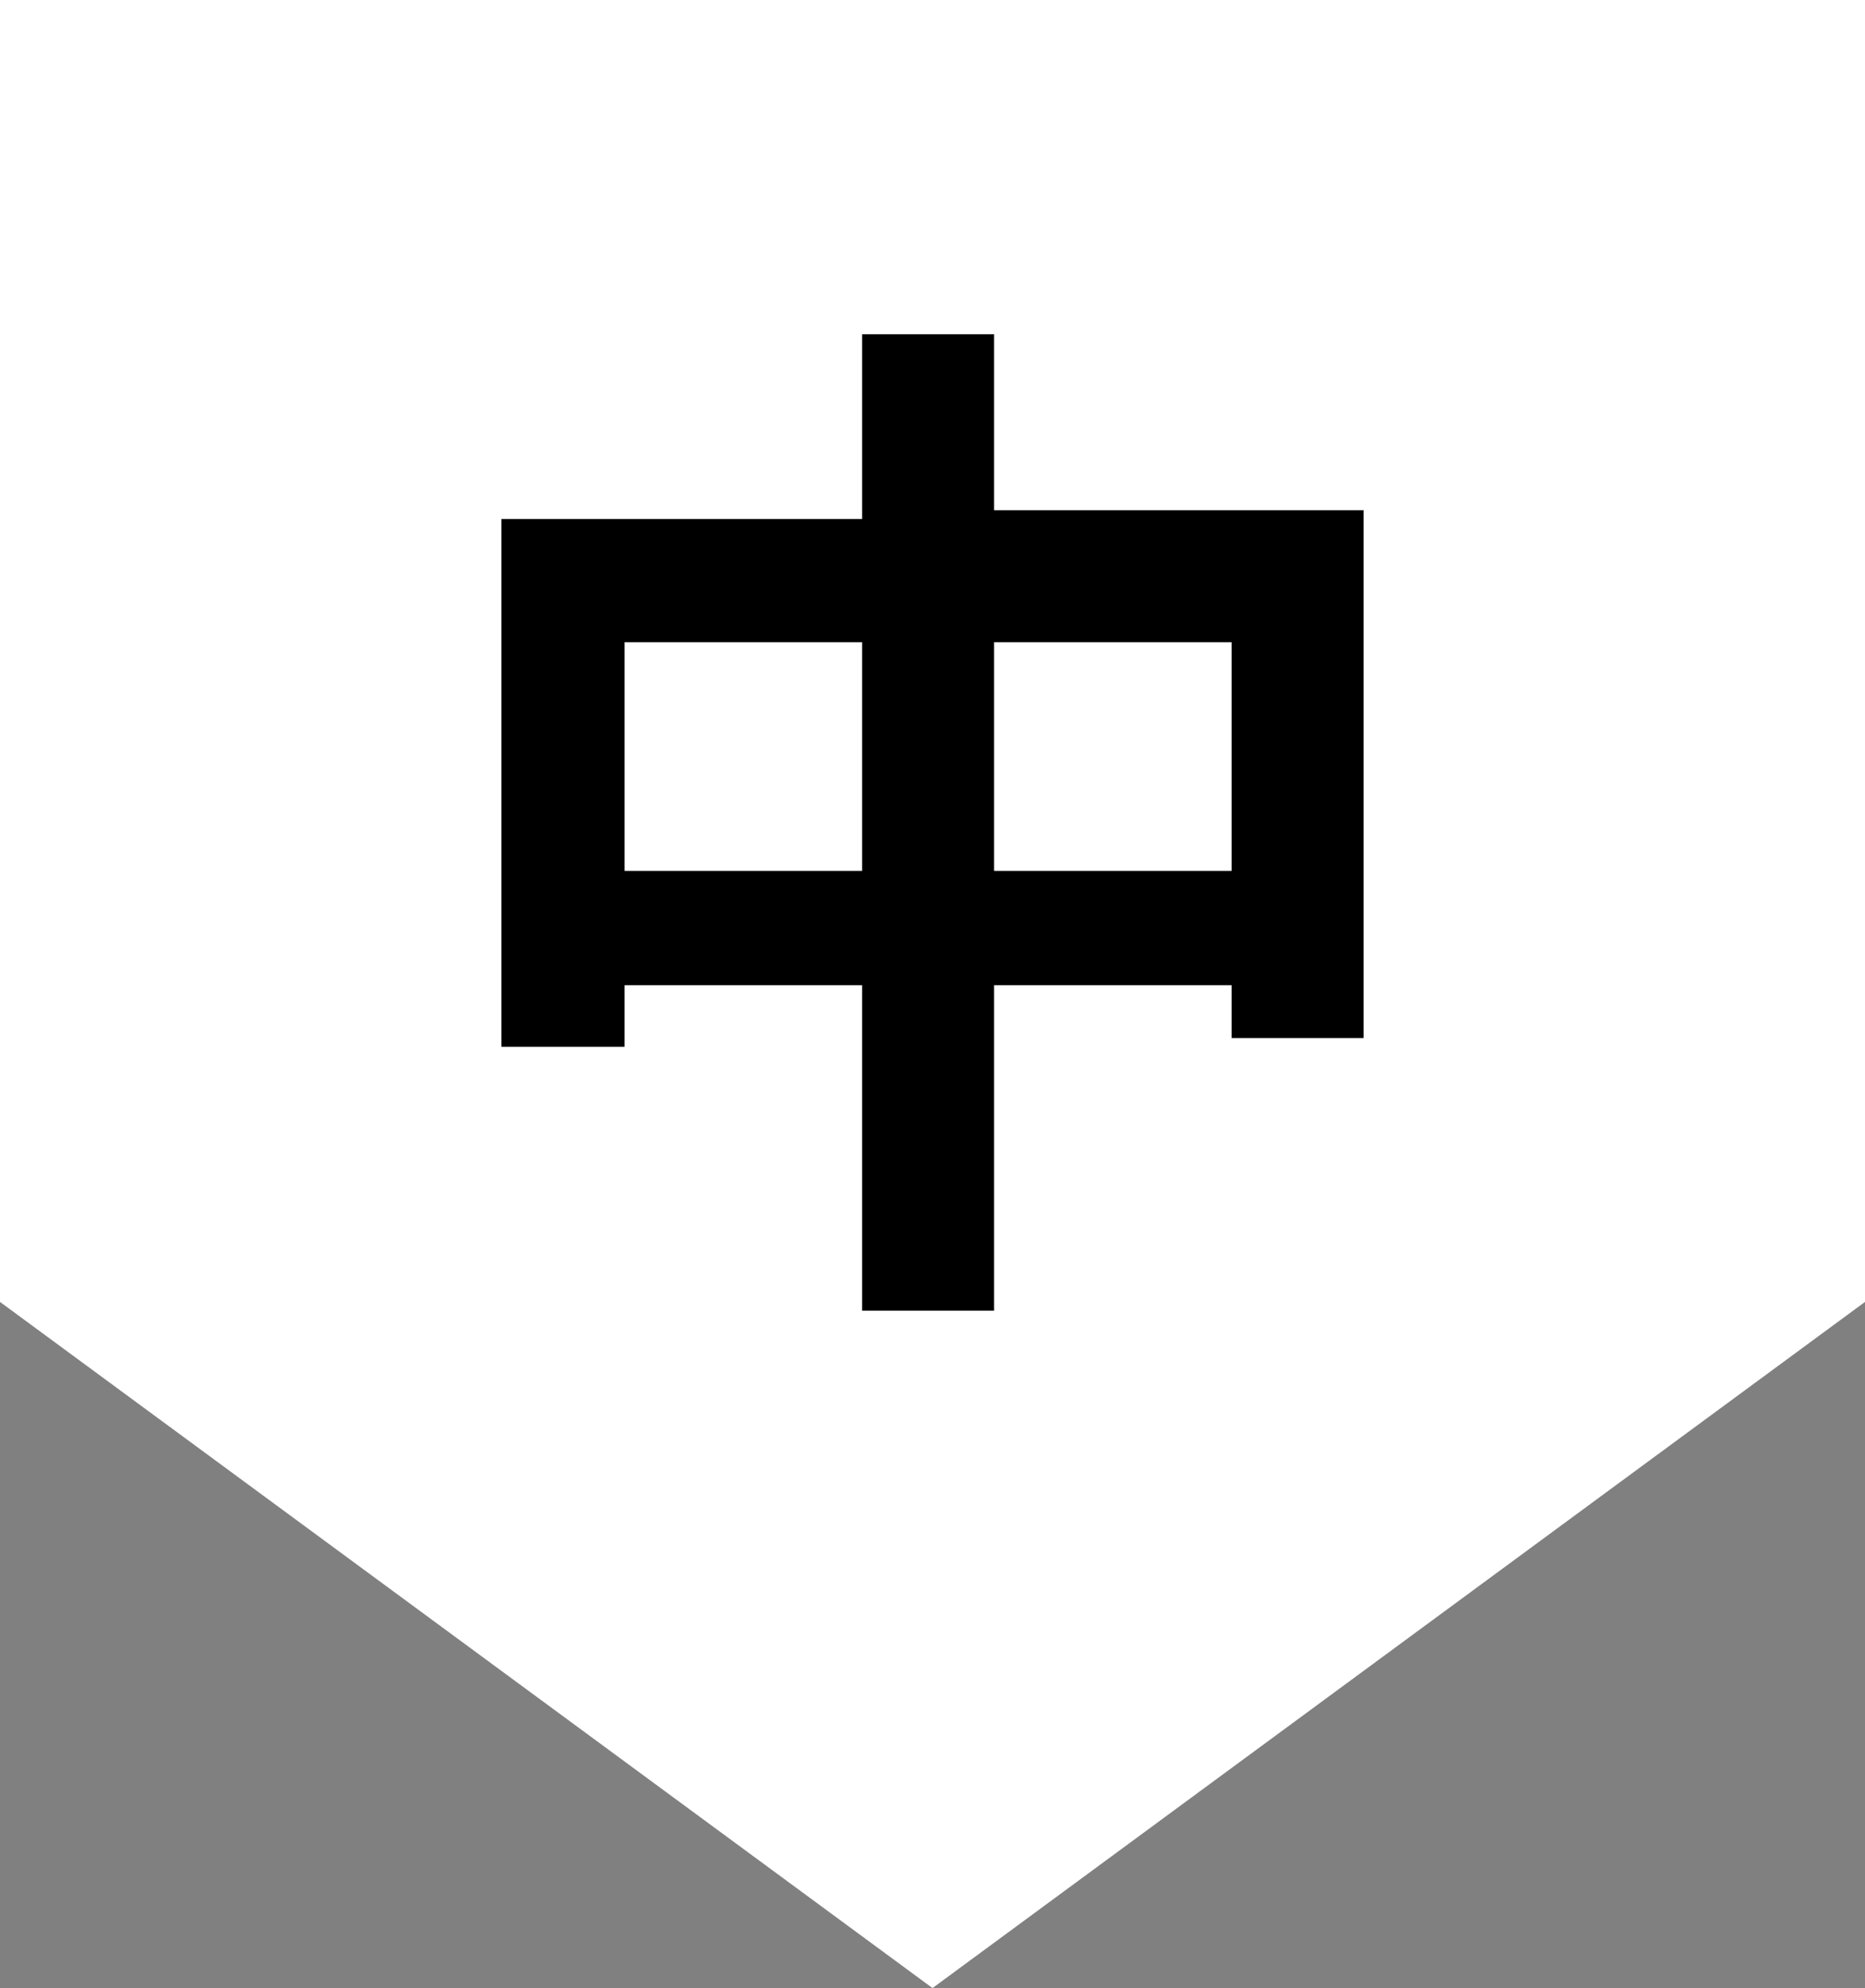
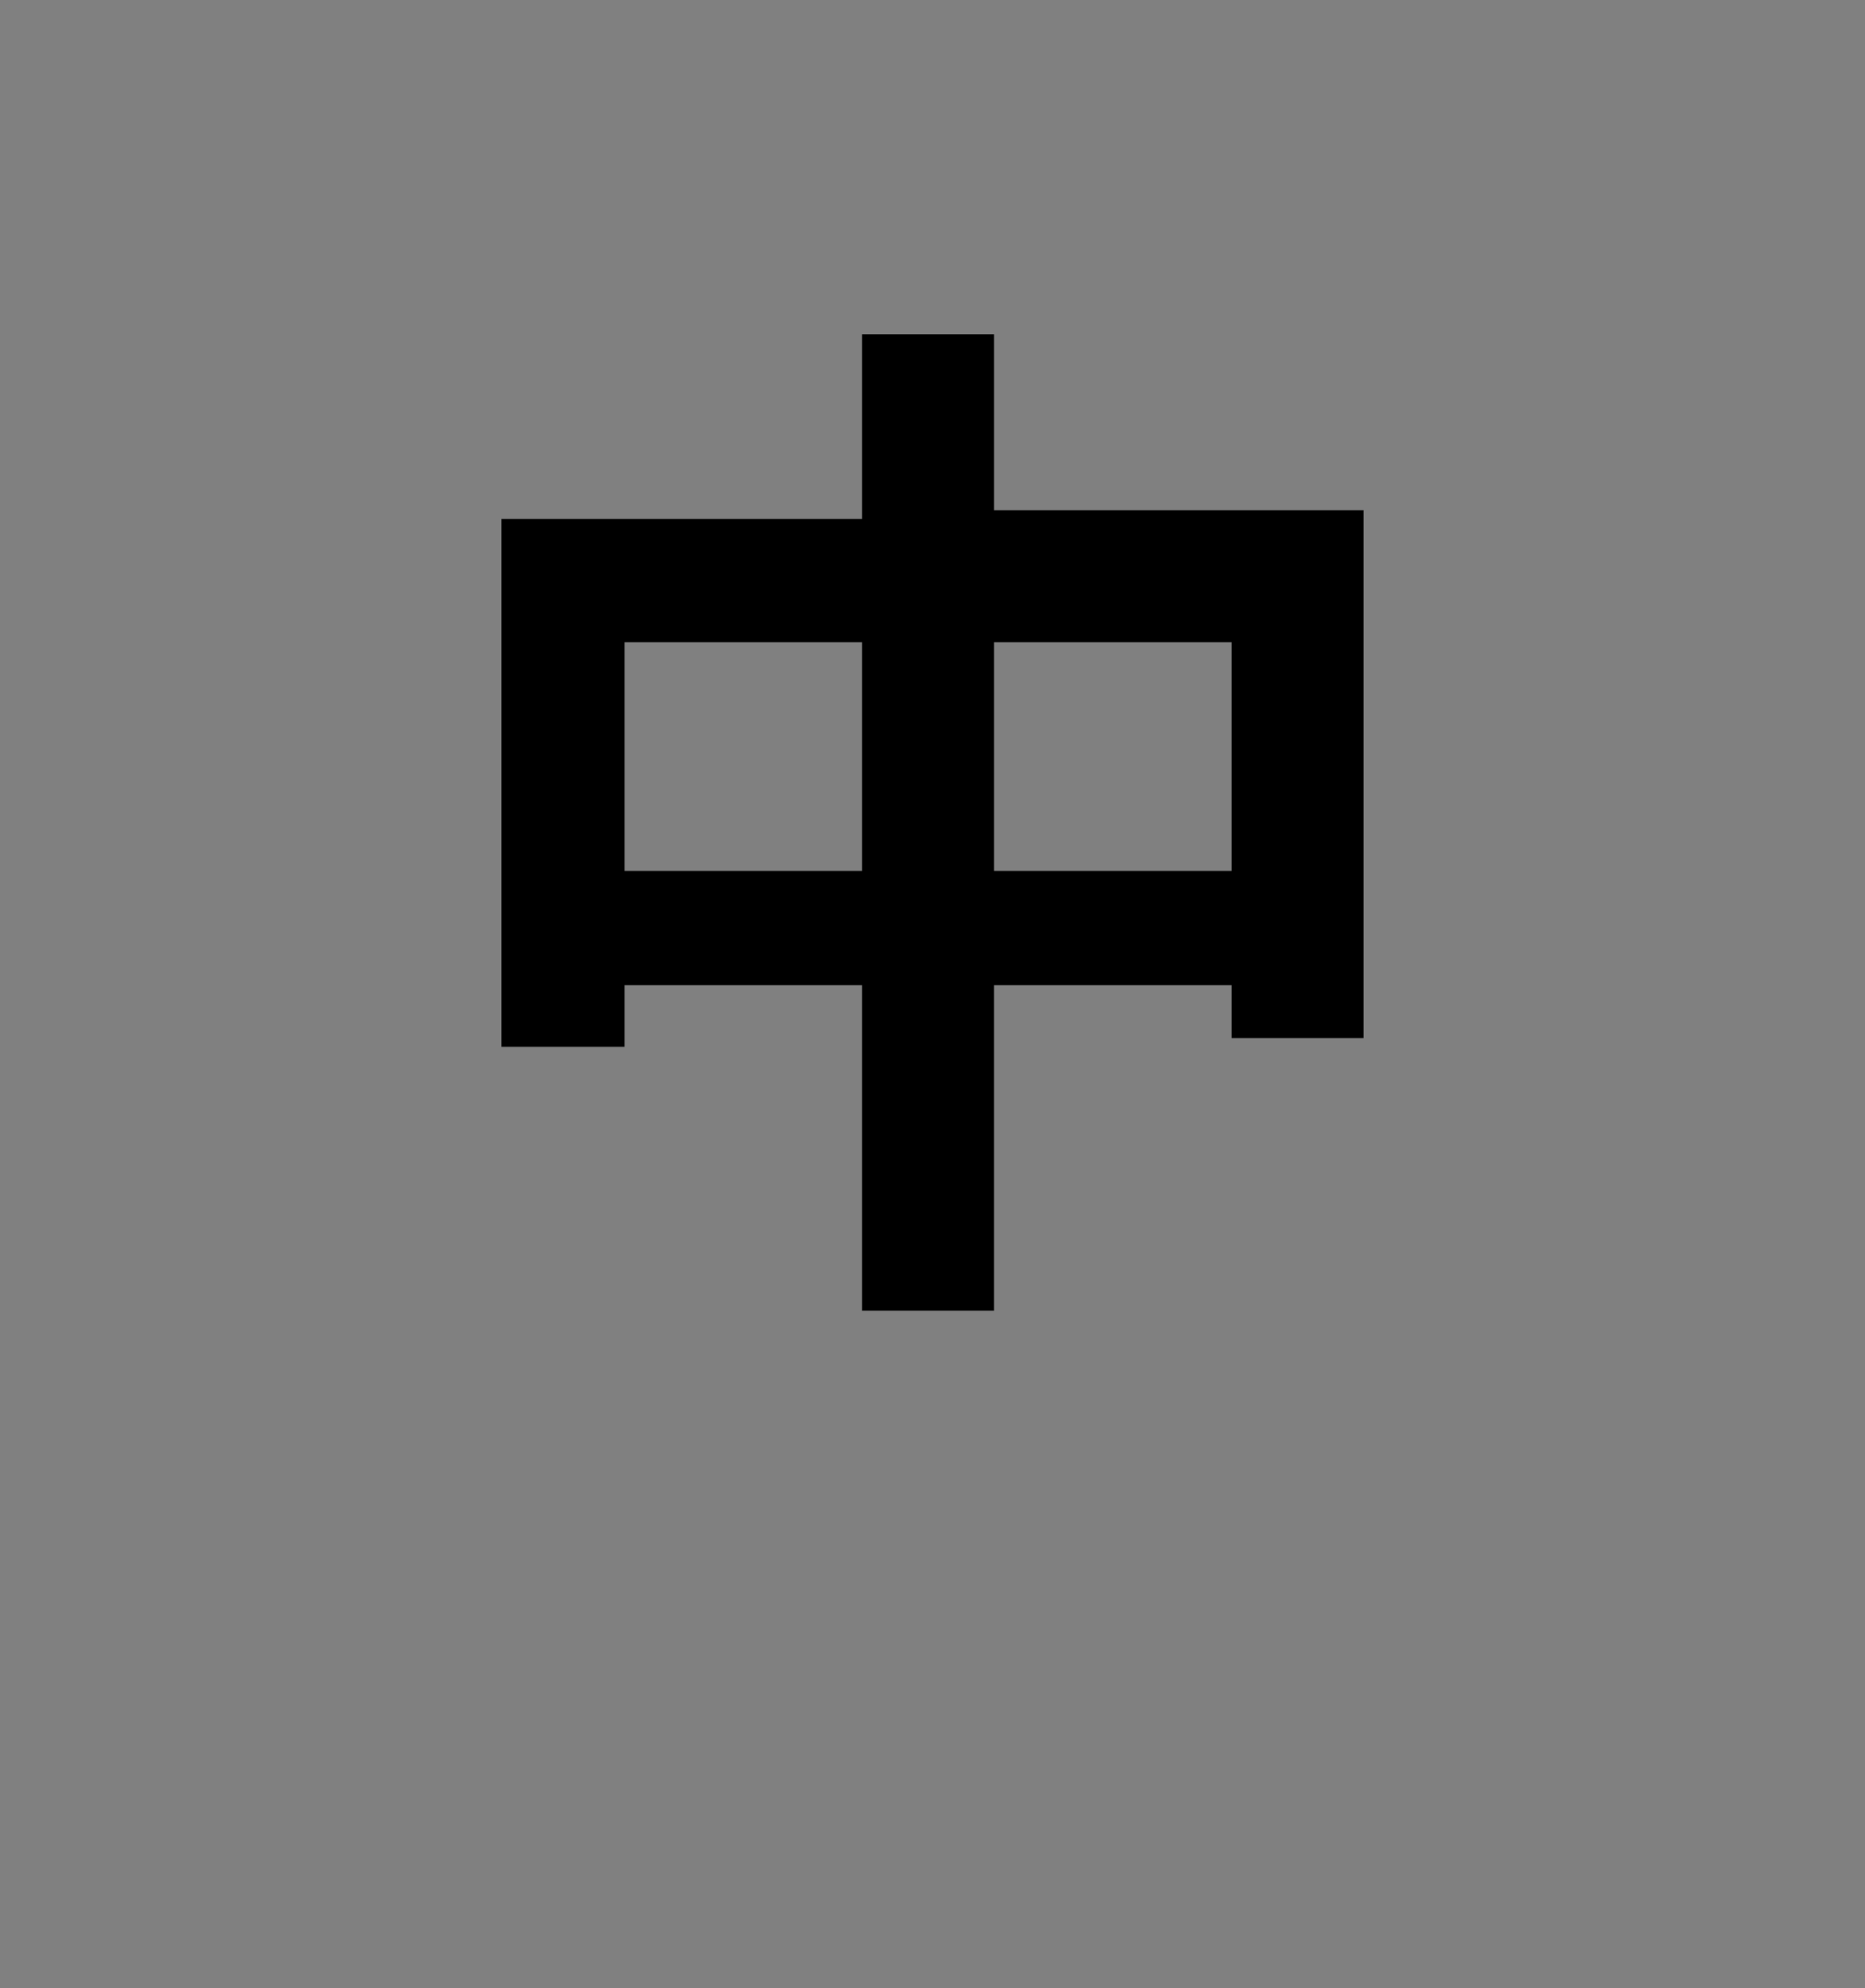
<svg xmlns="http://www.w3.org/2000/svg" id="_レイヤー_1" data-name="レイヤー 1" version="1.1" viewBox="0 0 21.2 22.6">
  <rect x="0" y="0" width="21.2" height="22.6" fill="#808080" stroke="none" />
  <defs>
    <style>
      .cls-1 {
        fill: #000;
      }

      .cls-1, .cls-2 {
        stroke-width: 0px;
      }

      .cls-2 {
        fill: #fff;
      }
    </style>
  </defs>
-   <path class="cls-2" d="M0,14.8V0h21.2v14.8l-10.6,7.8L0,14.8Z" />
  <path class="cls-1" d="M11.3,9.9v-2.6h2.7v2.6h-2.7ZM7.1,9.9v-2.6h2.7v2.6h-2.7ZM11.3,5.9v-2.1h-1.5v2.1h-4.1v6h1.4v-.7h2.7v3.7h1.5v-3.7h2.7v.6h1.5v-6h-4.2Z" />
</svg>